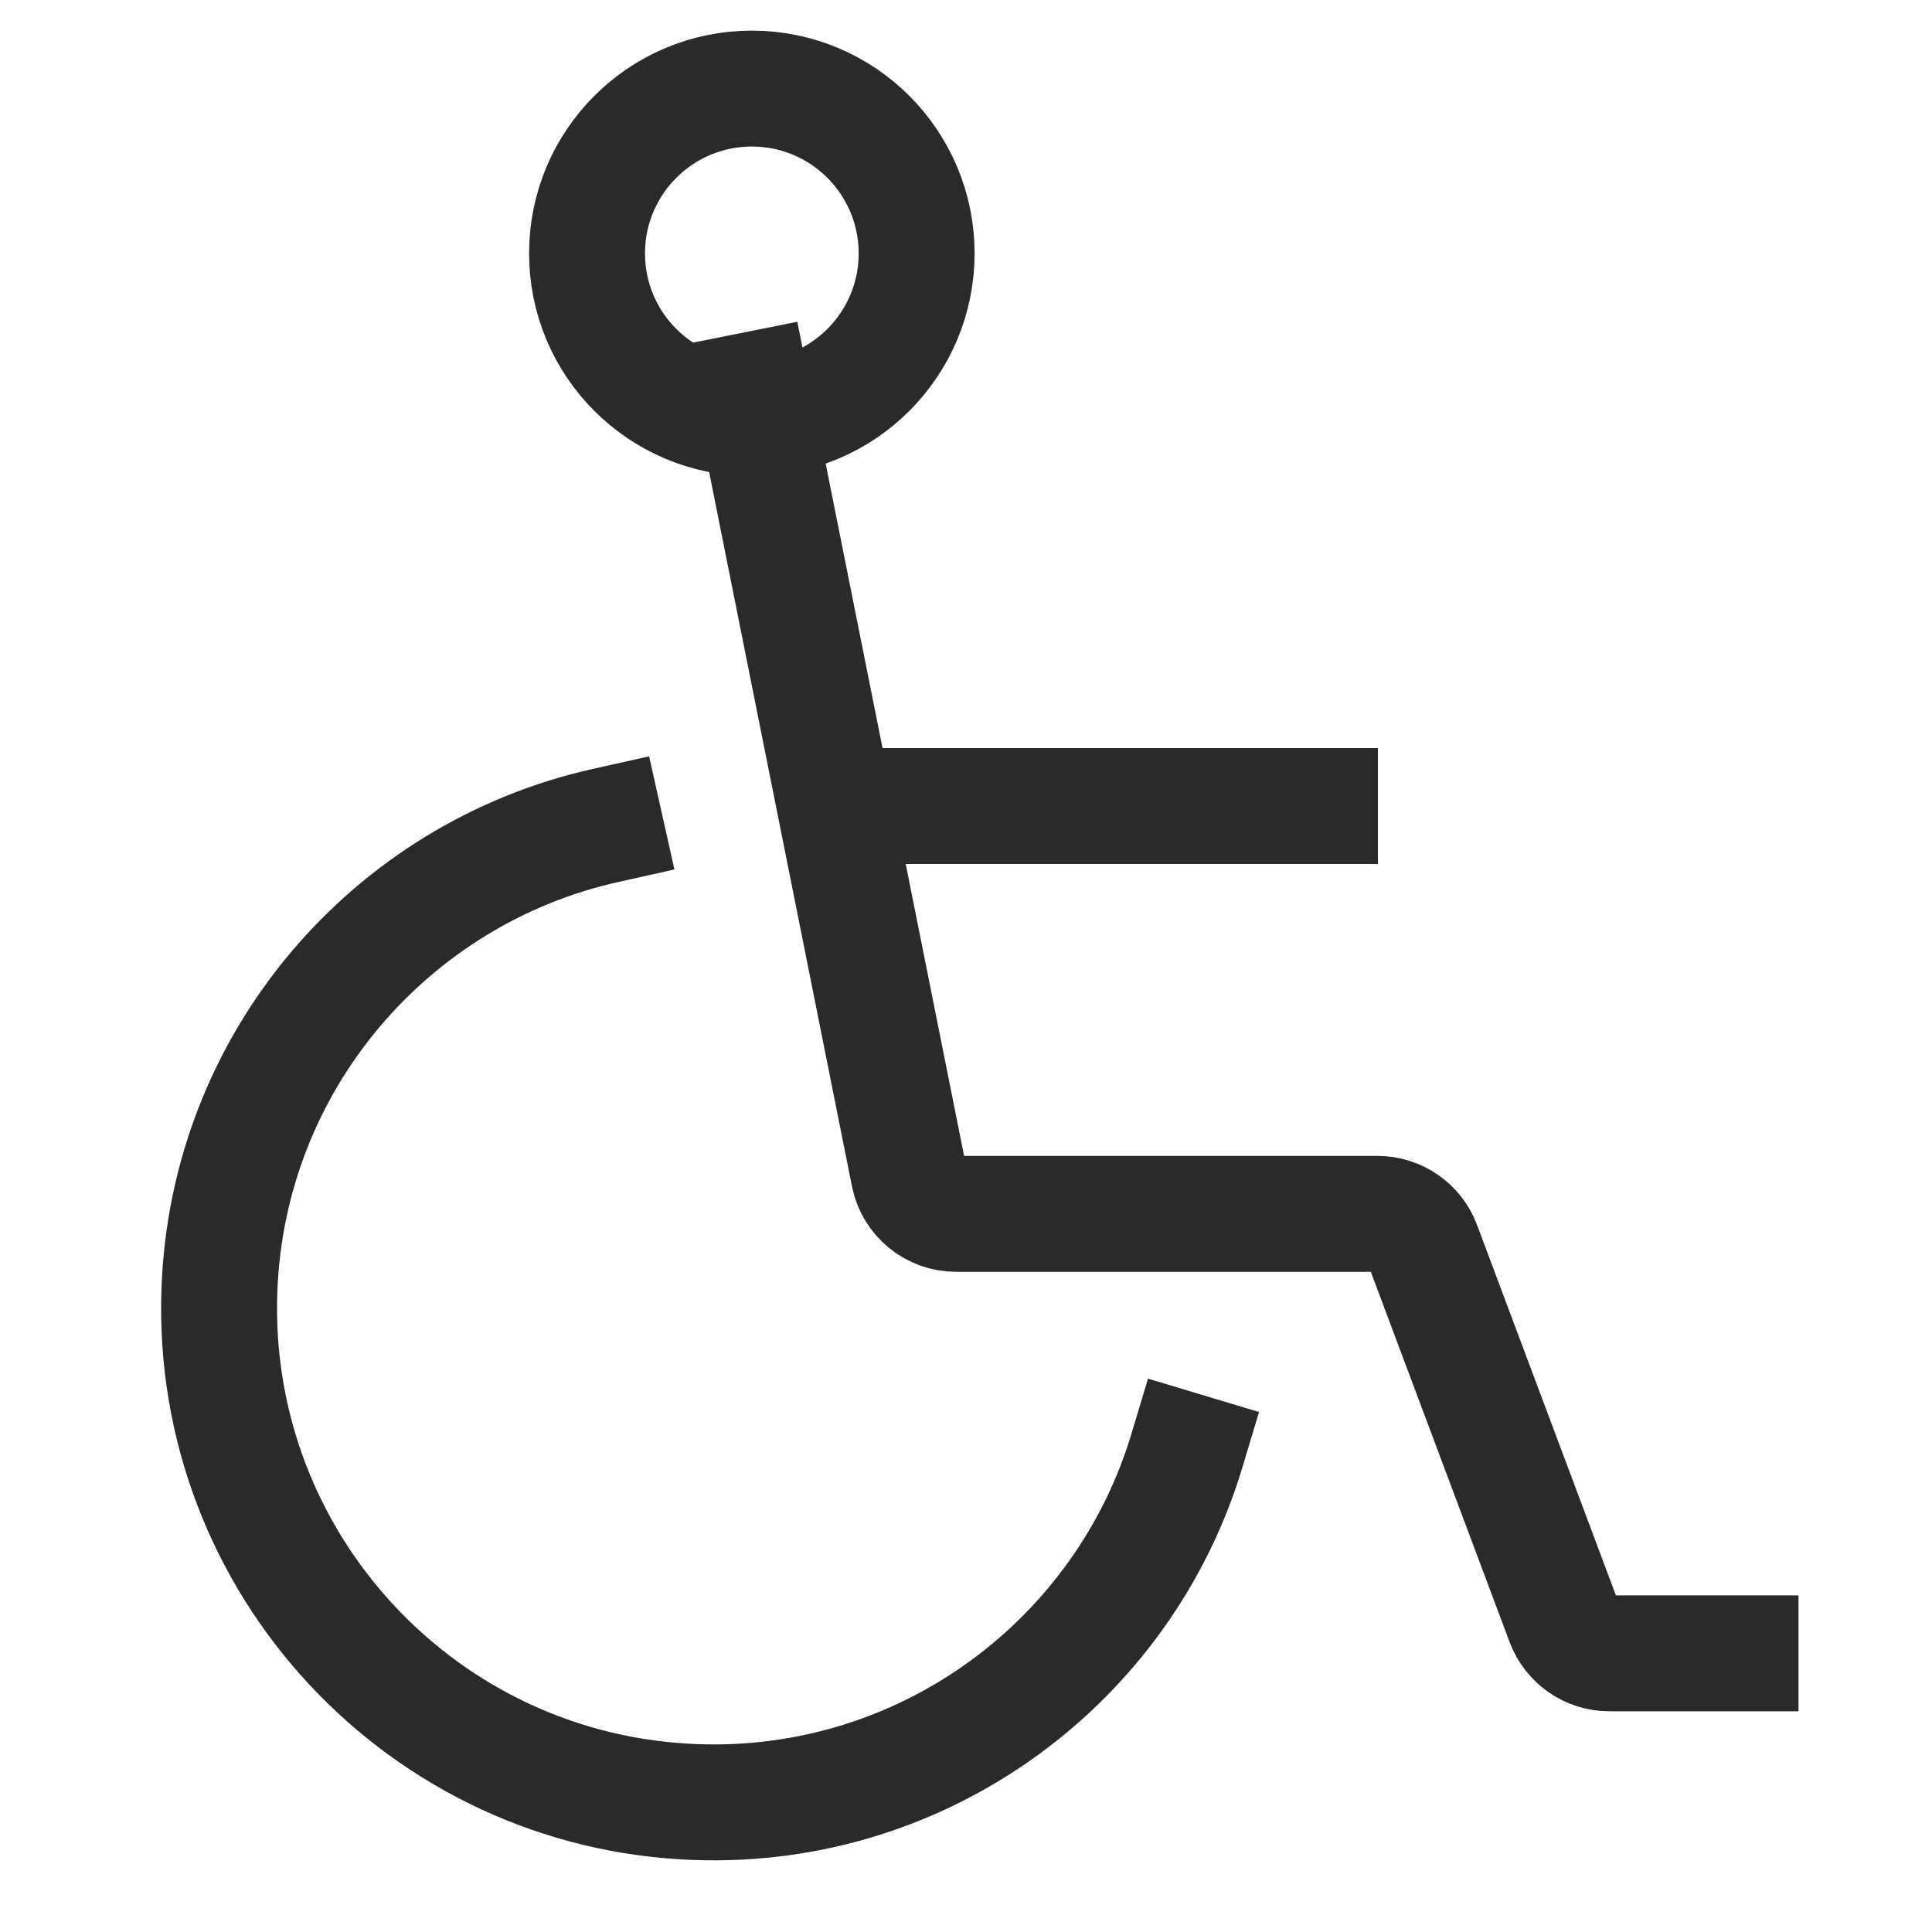
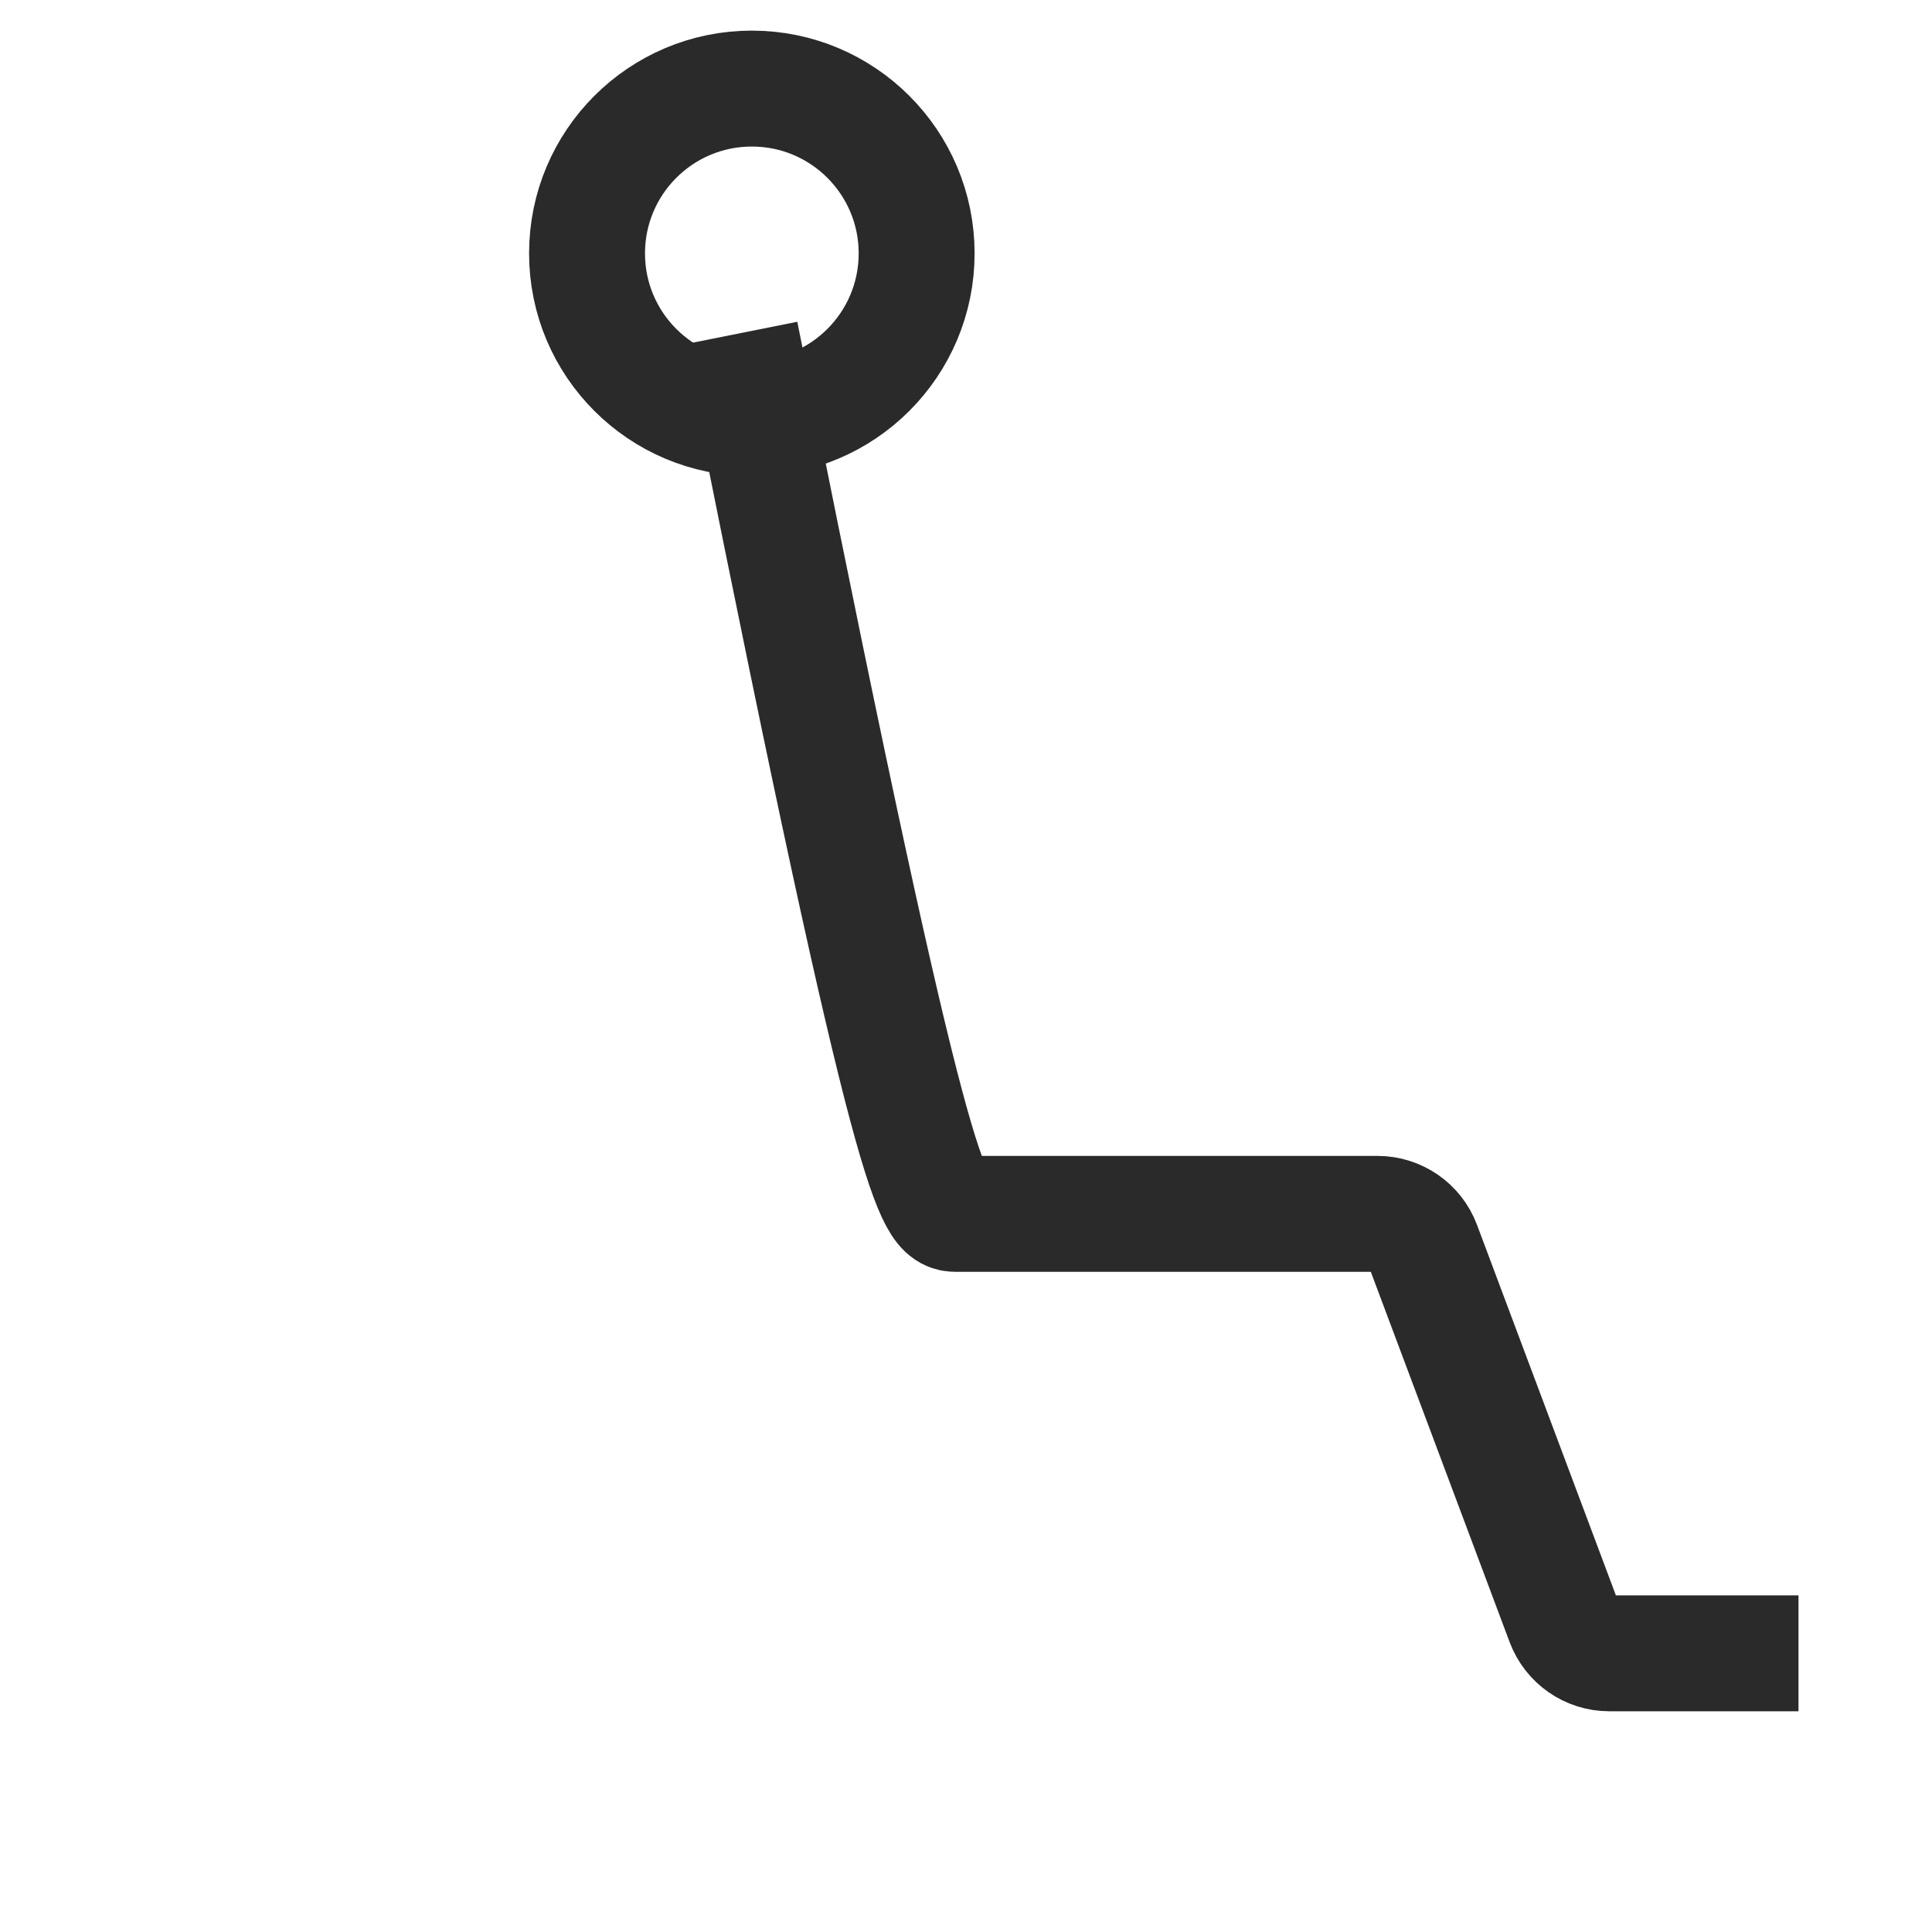
<svg xmlns="http://www.w3.org/2000/svg" width="20" height="20" viewBox="0 0 20 20" fill="none">
  <ellipse cx="7.783" cy="2.623" rx="1.706" ry="1.706" stroke="#2A2A2A" stroke-width="1.2" />
-   <path d="M7.783 4.037L9.408 12.164C9.455 12.398 9.66 12.566 9.899 12.566H14.26C14.468 12.566 14.655 12.695 14.728 12.89L16.19 16.79C16.264 16.985 16.45 17.115 16.659 17.115H18.018" stroke="#2A2A2A" stroke-width="1.2" stroke-linecap="square" />
-   <path d="M9.322 8.344H13.664" stroke="#2A2A2A" stroke-width="1.2" stroke-linecap="square" />
-   <path d="M6.265 8.546C4.046 9.042 2.354 10.985 2.271 13.362C2.172 16.187 4.382 18.557 7.207 18.655C9.58 18.738 11.633 17.191 12.286 15.019" stroke="#2A2A2A" stroke-width="1.2" stroke-linecap="square" />
+   <path d="M7.783 4.037C9.455 12.398 9.66 12.566 9.899 12.566H14.26C14.468 12.566 14.655 12.695 14.728 12.89L16.19 16.79C16.264 16.985 16.45 17.115 16.659 17.115H18.018" stroke="#2A2A2A" stroke-width="1.2" stroke-linecap="square" />
</svg>